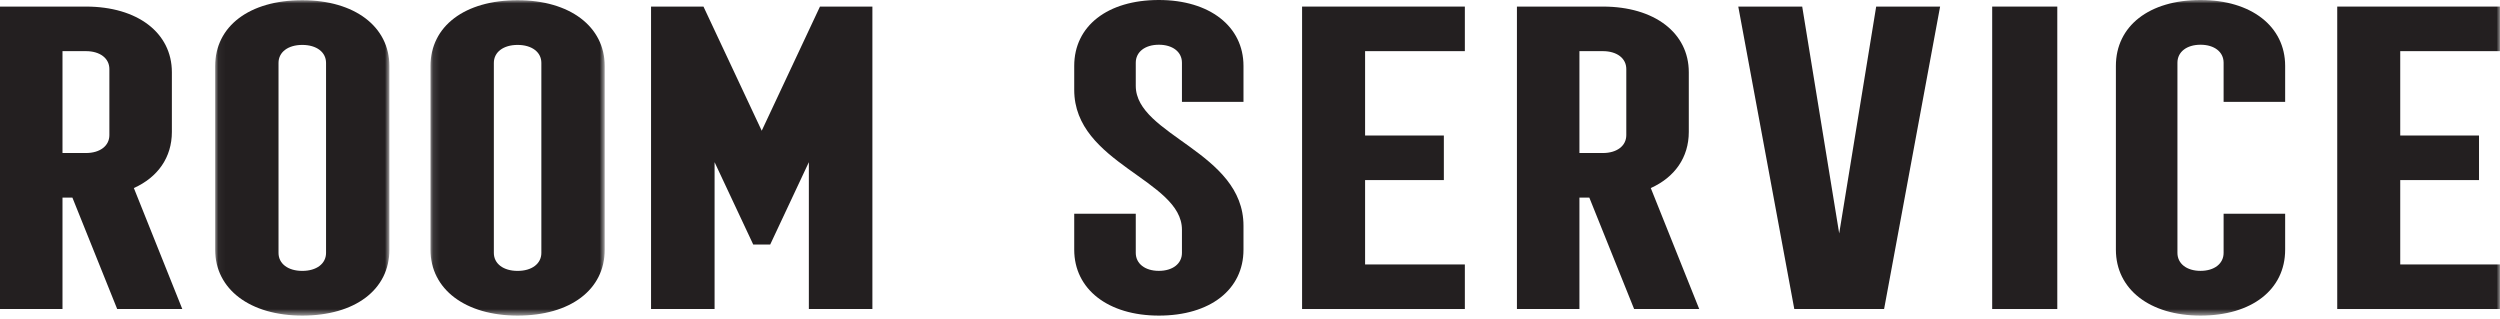
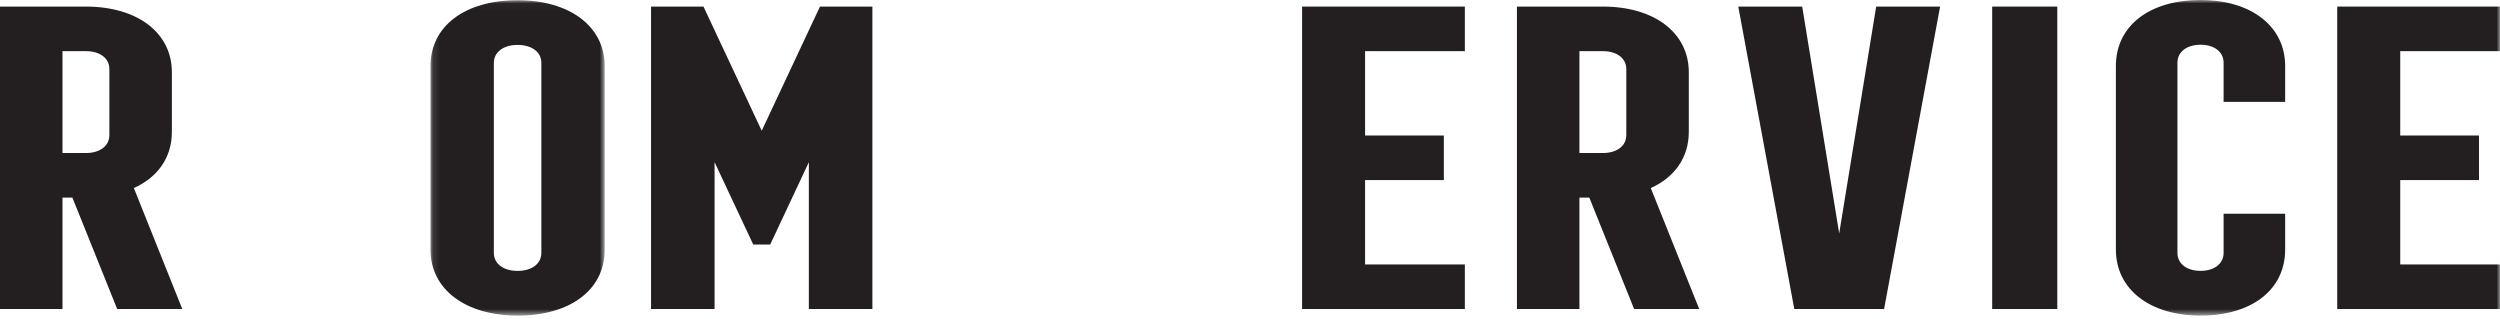
<svg xmlns="http://www.w3.org/2000/svg" xmlns:xlink="http://www.w3.org/1999/xlink" width="360px" height="46px" viewBox="0 0 360 46" version="1.1">
  <title>AD8F5146-23AA-40FF-B054-DD0666ADE831</title>
  <defs>
-     <polygon id="path-1" points="0.045 0.03 25.136 0.03 25.136 45.446 0.045 45.446" />
    <polygon id="path-3" points="0.114 0.03 25.205 0.03 25.205 45.446 0.114 45.446" />
    <polygon id="path-5" points="0 45.446 360 45.446 360 0 0 0" />
  </defs>
  <g id="Page-1" stroke="none" stroke-width="1" fill="none" fill-rule="evenodd">
    <g id="cart" transform="translate(-500, -80)">
      <g id="header" transform="translate(-1, 0)">
        <g id="logo-B" transform="translate(501, 80)">
          <path d="M12.375,22.035 C14.4,22.035 15.75,21.004 15.75,19.456 L15.75,9.944 C15.75,8.396 14.4,7.365 12.375,7.365 L8.999,7.365 L8.999,22.035 L12.375,22.035 Z M0,0.947 L12.375,0.947 C19.801,0.947 24.75,4.729 24.75,10.402 L24.75,18.998 C24.75,22.665 22.725,25.53 19.275,27.078 L26.25,44.499 L16.875,44.499 L10.425,28.454 L8.999,28.454 L8.999,44.499 L0,44.499 L0,0.947 Z" id="Fill-1" fill="#231F20" />
          <g id="Group-5" transform="translate(30.938, 0)">
            <mask id="mask-2" fill="white">
              <use xlink:href="#path-1" />
            </mask>
            <g id="Clip-4" />
            <path d="M16.013,36.42 L16.013,9.056 C16.013,7.504 14.643,6.468 12.59,6.468 C10.538,6.468 9.169,7.504 9.169,9.056 L9.169,36.42 C9.169,37.973 10.538,39.008 12.59,39.008 C14.643,39.008 16.013,37.973 16.013,36.42 M0.045,35.961 L0.045,9.516 C0.045,3.767 4.987,0.03 12.59,0.03 C20.118,0.03 25.136,3.825 25.136,9.516 L25.136,35.961 C25.136,41.709 20.194,45.446 12.59,45.446 C5.063,45.446 0.045,41.652 0.045,35.961" id="Fill-3" fill="#231F20" mask="url(#mask-2)" />
          </g>
          <g id="Group-8" transform="translate(61.875, 0)">
            <mask id="mask-4" fill="white">
              <use xlink:href="#path-3" />
            </mask>
            <g id="Clip-7" />
            <path d="M16.081,36.42 L16.081,9.056 C16.081,7.504 14.713,6.468 12.66,6.468 C10.607,6.468 9.239,7.504 9.239,9.056 L9.239,36.42 C9.239,37.973 10.607,39.008 12.66,39.008 C14.713,39.008 16.081,37.973 16.081,36.42 M0.114,35.961 L0.114,9.516 C0.114,3.767 5.056,0.03 12.66,0.03 C20.188,0.03 25.205,3.825 25.205,9.516 L25.205,35.961 C25.205,41.709 20.263,45.446 12.66,45.446 C5.133,45.446 0.114,41.652 0.114,35.961" id="Fill-6" fill="#231F20" mask="url(#mask-4)" />
          </g>
          <polygon id="Fill-9" fill="#231F20" points="93.75 0.947 101.3 0.947 109.688 18.826 118.076 0.947 125.625 0.947 125.625 44.499 116.475 44.499 116.475 23.353 110.908 35.216 108.467 35.216 102.9 23.353 102.9 44.499 93.75 44.499" />
-           <path d="M154.688,35.954 L154.688,30.778 L163.551,30.778 L163.551,36.414 C163.551,37.967 164.881,39.003 166.875,39.003 C168.869,39.003 170.2,37.967 170.2,36.414 L170.2,33.078 C170.2,25.886 154.688,23.586 154.688,12.944 L154.688,9.492 C154.688,3.739 159.488,0 166.875,0 C174.188,0 179.062,3.797 179.062,9.492 L179.062,14.67 L170.2,14.67 L170.2,9.031 C170.2,7.478 168.869,6.442 166.875,6.442 C164.881,6.442 163.551,7.478 163.551,9.031 L163.551,12.369 C163.551,19.502 179.062,21.86 179.062,32.502 L179.062,35.954 C179.062,41.706 174.262,45.446 166.875,45.446 C159.563,45.446 154.688,41.649 154.688,35.954" id="Fill-11" fill="#231F20" />
          <polygon id="Fill-13" fill="#231F20" points="187.5 0.947 210.938 0.947 210.938 7.365 196.573 7.365 196.573 19.514 207.914 19.514 207.914 25.932 196.573 25.932 196.573 38.081 210.938 38.081 210.938 44.499 187.5 44.499" />
          <path d="M230.812,22.035 C232.837,22.035 234.187,21.004 234.187,19.456 L234.187,9.944 C234.187,8.396 232.837,7.365 230.812,7.365 L227.438,7.365 L227.438,22.035 L230.812,22.035 Z M218.438,0.947 L230.812,0.947 C238.237,0.947 243.187,4.729 243.187,10.402 L243.187,18.998 C243.187,22.665 241.163,25.53 237.712,27.078 L244.688,44.499 L235.313,44.499 L228.862,28.454 L227.438,28.454 L227.438,44.499 L218.438,44.499 L218.438,0.947 Z" id="Fill-15" fill="#231F20" />
          <polygon id="Fill-17" fill="#231F20" points="250.312 0.947 259.518 0.947 264.844 33.611 270.17 0.947 279.375 0.947 271.31 44.499 258.378 44.499" />
          <mask id="mask-6" fill="white">
            <use xlink:href="#path-5" />
          </mask>
          <g id="Clip-20" />
          <polygon id="Fill-19" fill="#231F20" mask="url(#mask-6)" points="286.875 44.499 296.25 44.499 296.25 0.947 286.875 0.947" />
          <path d="M304.688,35.954 L304.688,9.492 C304.688,3.739 309.488,0 316.875,0 C324.188,0 329.062,3.797 329.062,9.492 L329.062,14.67 L320.199,14.67 L320.199,9.031 C320.199,7.478 318.869,6.442 316.875,6.442 C314.881,6.442 313.551,7.478 313.551,9.031 L313.551,36.414 C313.551,37.967 314.881,39.003 316.875,39.003 C318.869,39.003 320.199,37.967 320.199,36.414 L320.199,30.778 L329.062,30.778 L329.062,35.954 C329.062,41.706 324.262,45.446 316.875,45.446 C309.563,45.446 304.688,41.649 304.688,35.954" id="Fill-21" fill="#231F20" mask="url(#mask-6)" />
          <polygon id="Fill-22" fill="#231F20" mask="url(#mask-6)" points="336.562 0.947 360 0.947 360 7.365 345.634 7.365 345.634 19.514 356.977 19.514 356.977 25.932 345.634 25.932 345.634 38.081 360 38.081 360 44.499 336.562 44.499" />
        </g>
      </g>
    </g>
  </g>
</svg>